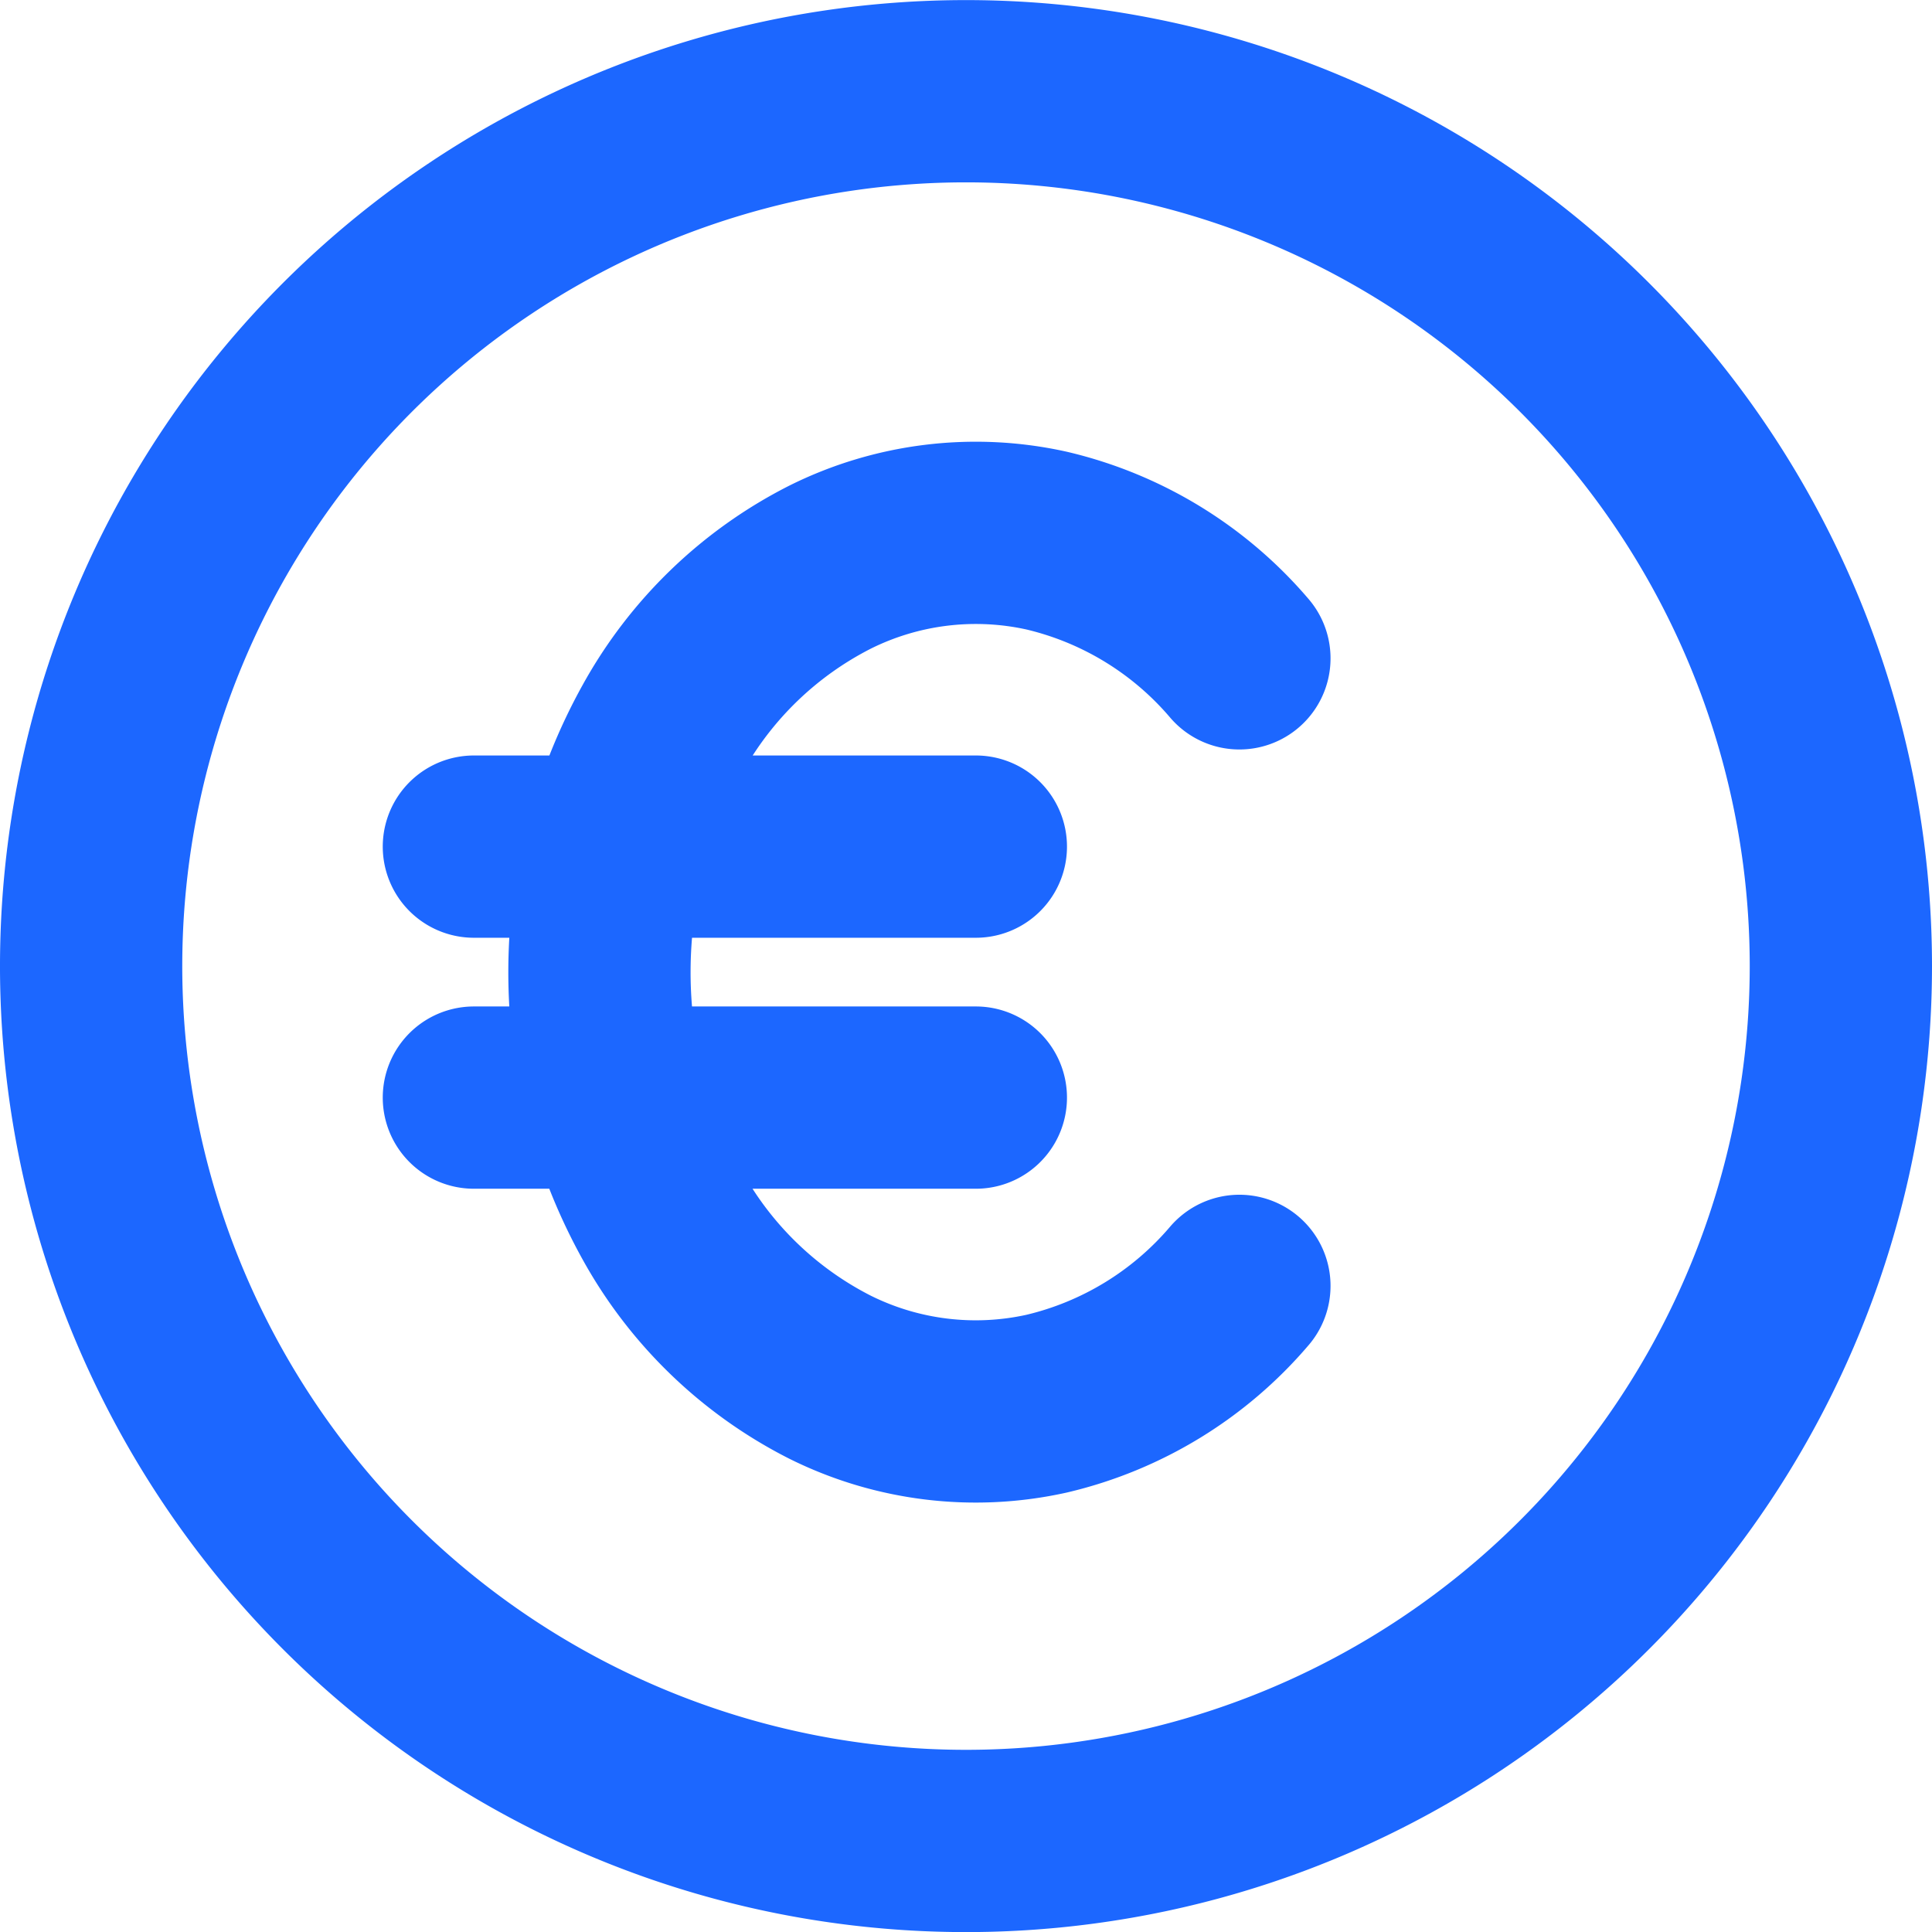
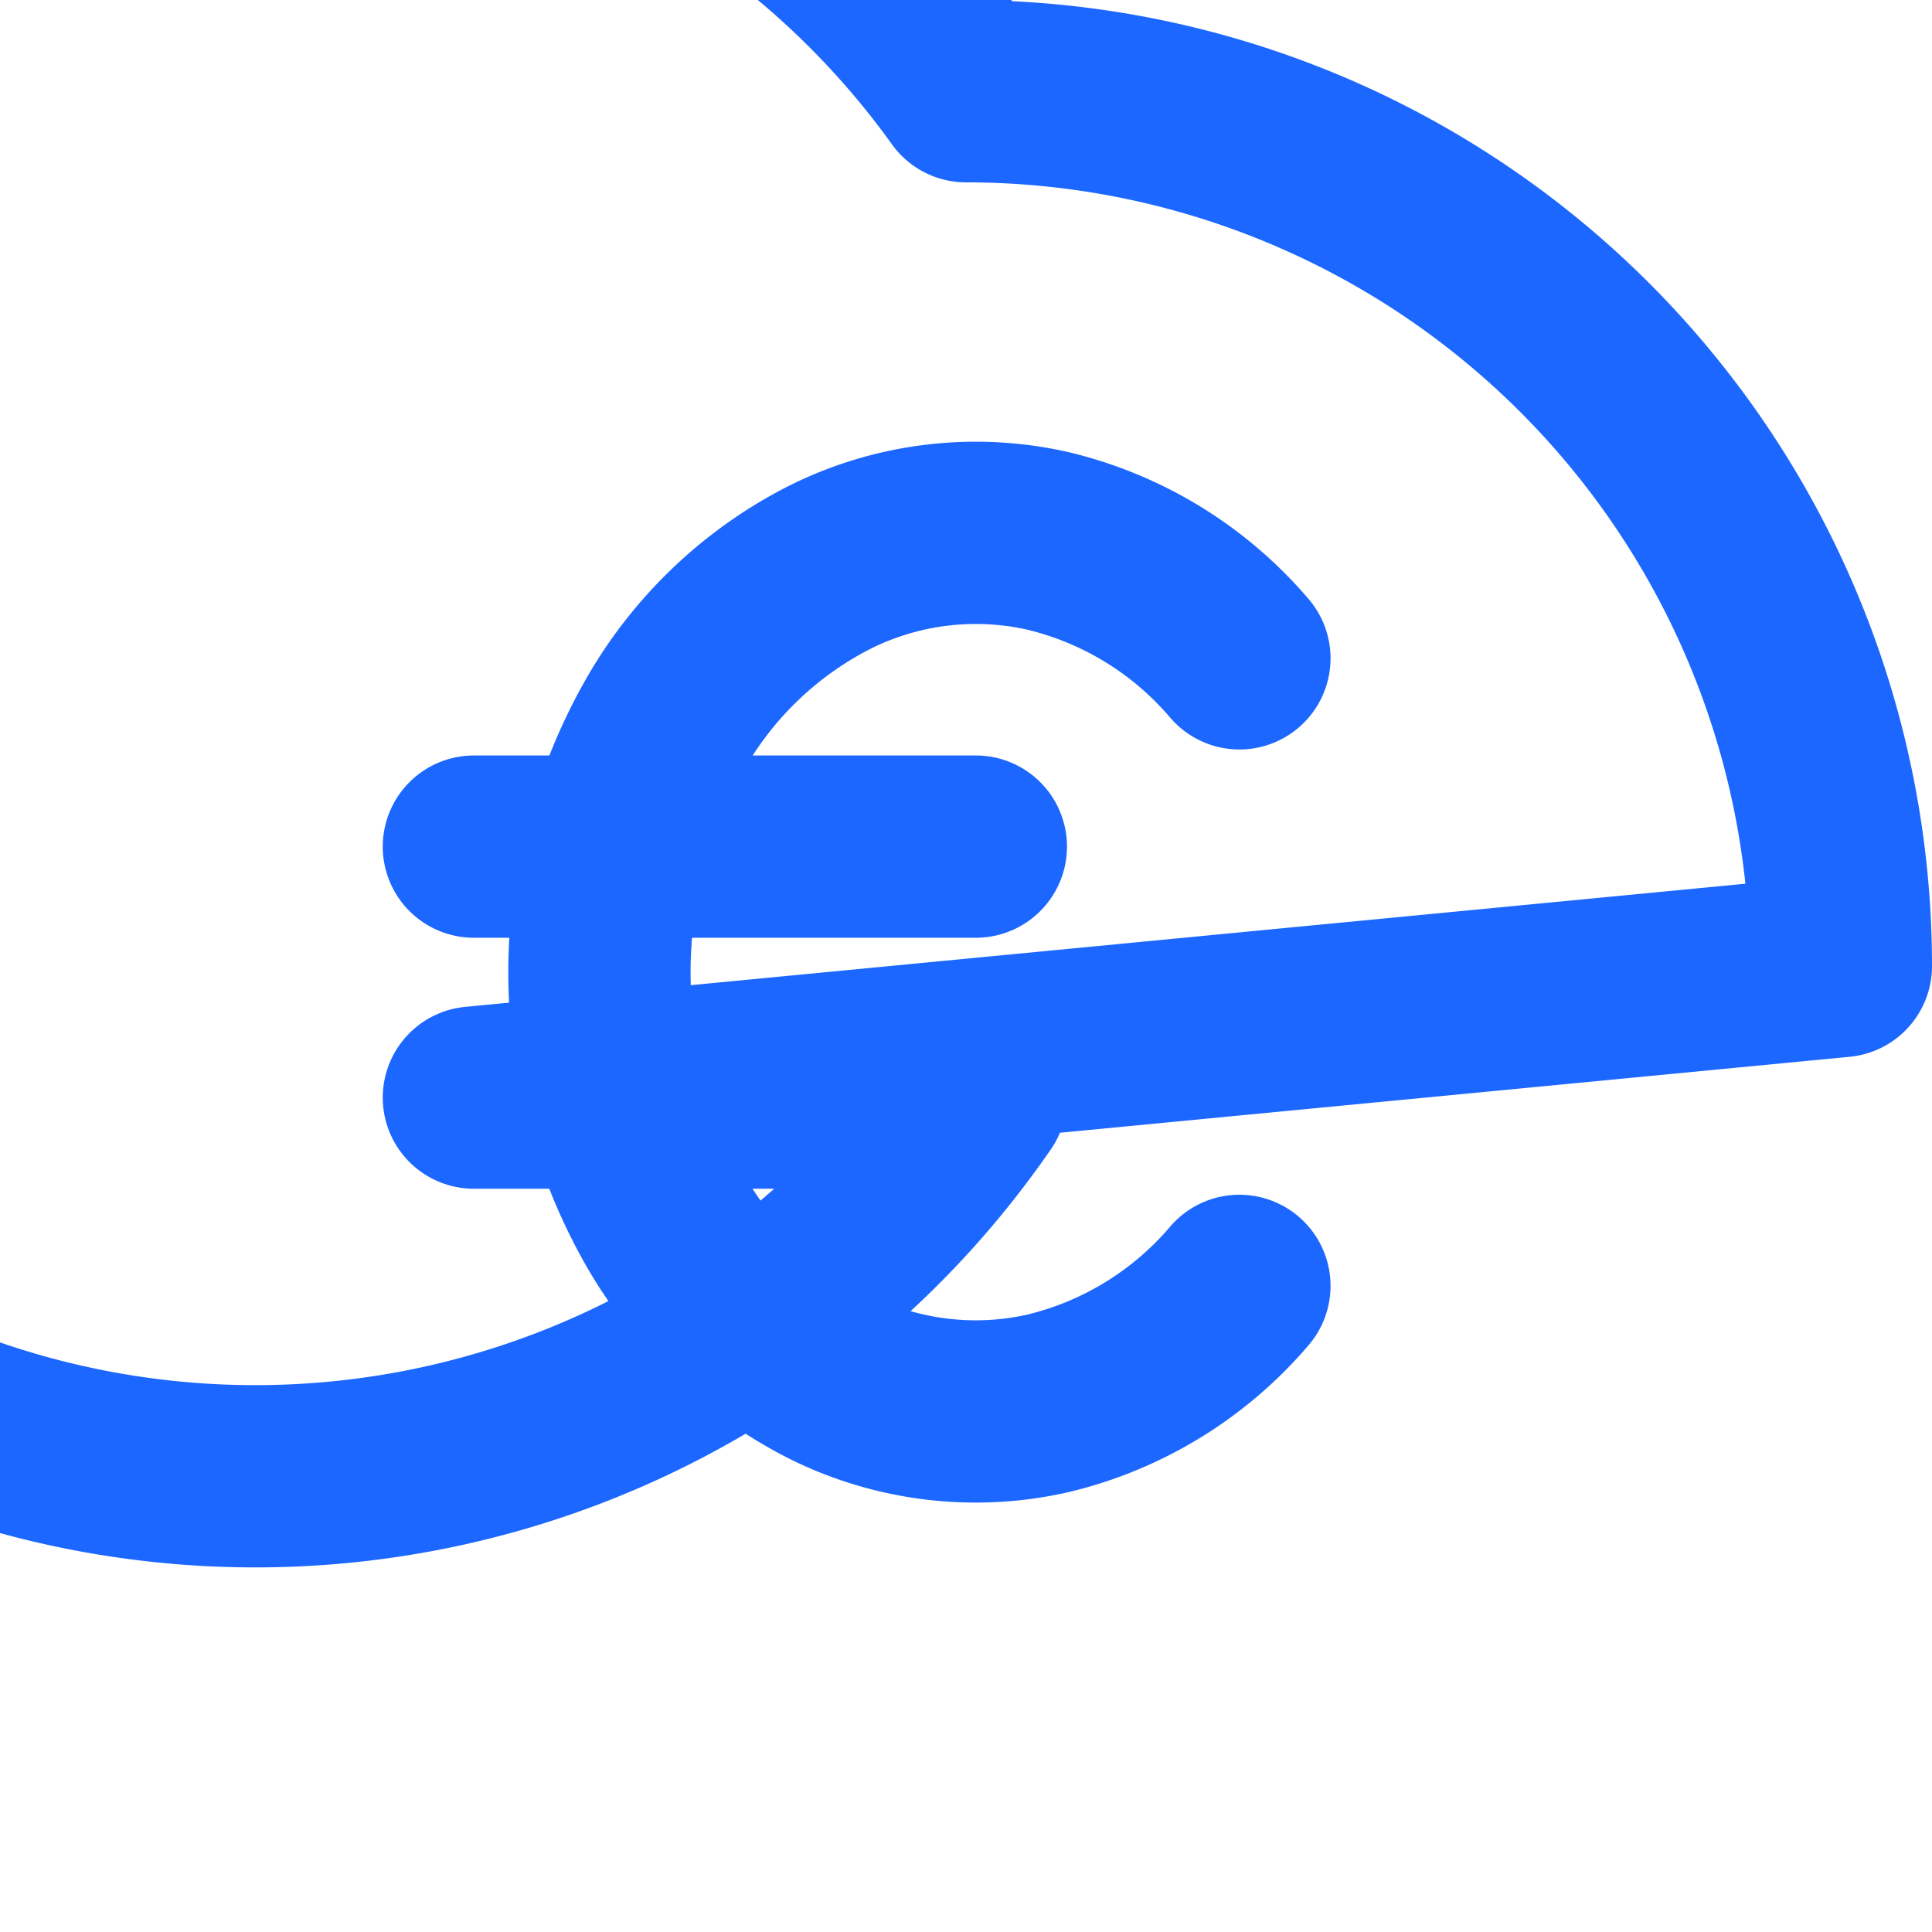
<svg xmlns="http://www.w3.org/2000/svg" width="21.2" height="21.2" viewBox="0 0 21.2 21.2">
-   <path id="Icon_1_" data-name="Icon (1)" d="M14,7.623a3.974,3.974,0,0,0-2.116-1.292,3.588,3.588,0,0,0-2.375.291A4.349,4.349,0,0,0,7.668,8.4a5.5,5.5,0,0,0,0,5.335,4.35,4.35,0,0,0,1.84,1.776,3.589,3.589,0,0,0,2.375.291A3.975,3.975,0,0,0,14,14.509m-2.892-4.82H5.6m0,2.754h5.508M20.6,11A9.6,9.6,0,1,1,11,1.4,9.6,9.6,0,0,1,20.6,11Z" transform="translate(-0.4 -0.399)" fill="none" stroke="#1c67ff" stroke-linecap="round" stroke-linejoin="round" stroke-width="2" />
+   <path id="Icon_1_" data-name="Icon (1)" d="M14,7.623a3.974,3.974,0,0,0-2.116-1.292,3.588,3.588,0,0,0-2.375.291A4.349,4.349,0,0,0,7.668,8.4a5.5,5.5,0,0,0,0,5.335,4.35,4.35,0,0,0,1.84,1.776,3.589,3.589,0,0,0,2.375.291A3.975,3.975,0,0,0,14,14.509m-2.892-4.82H5.6m0,2.754h5.508A9.6,9.6,0,1,1,11,1.4,9.6,9.6,0,0,1,20.6,11Z" transform="translate(-0.4 -0.399)" fill="none" stroke="#1c67ff" stroke-linecap="round" stroke-linejoin="round" stroke-width="2" />
</svg>